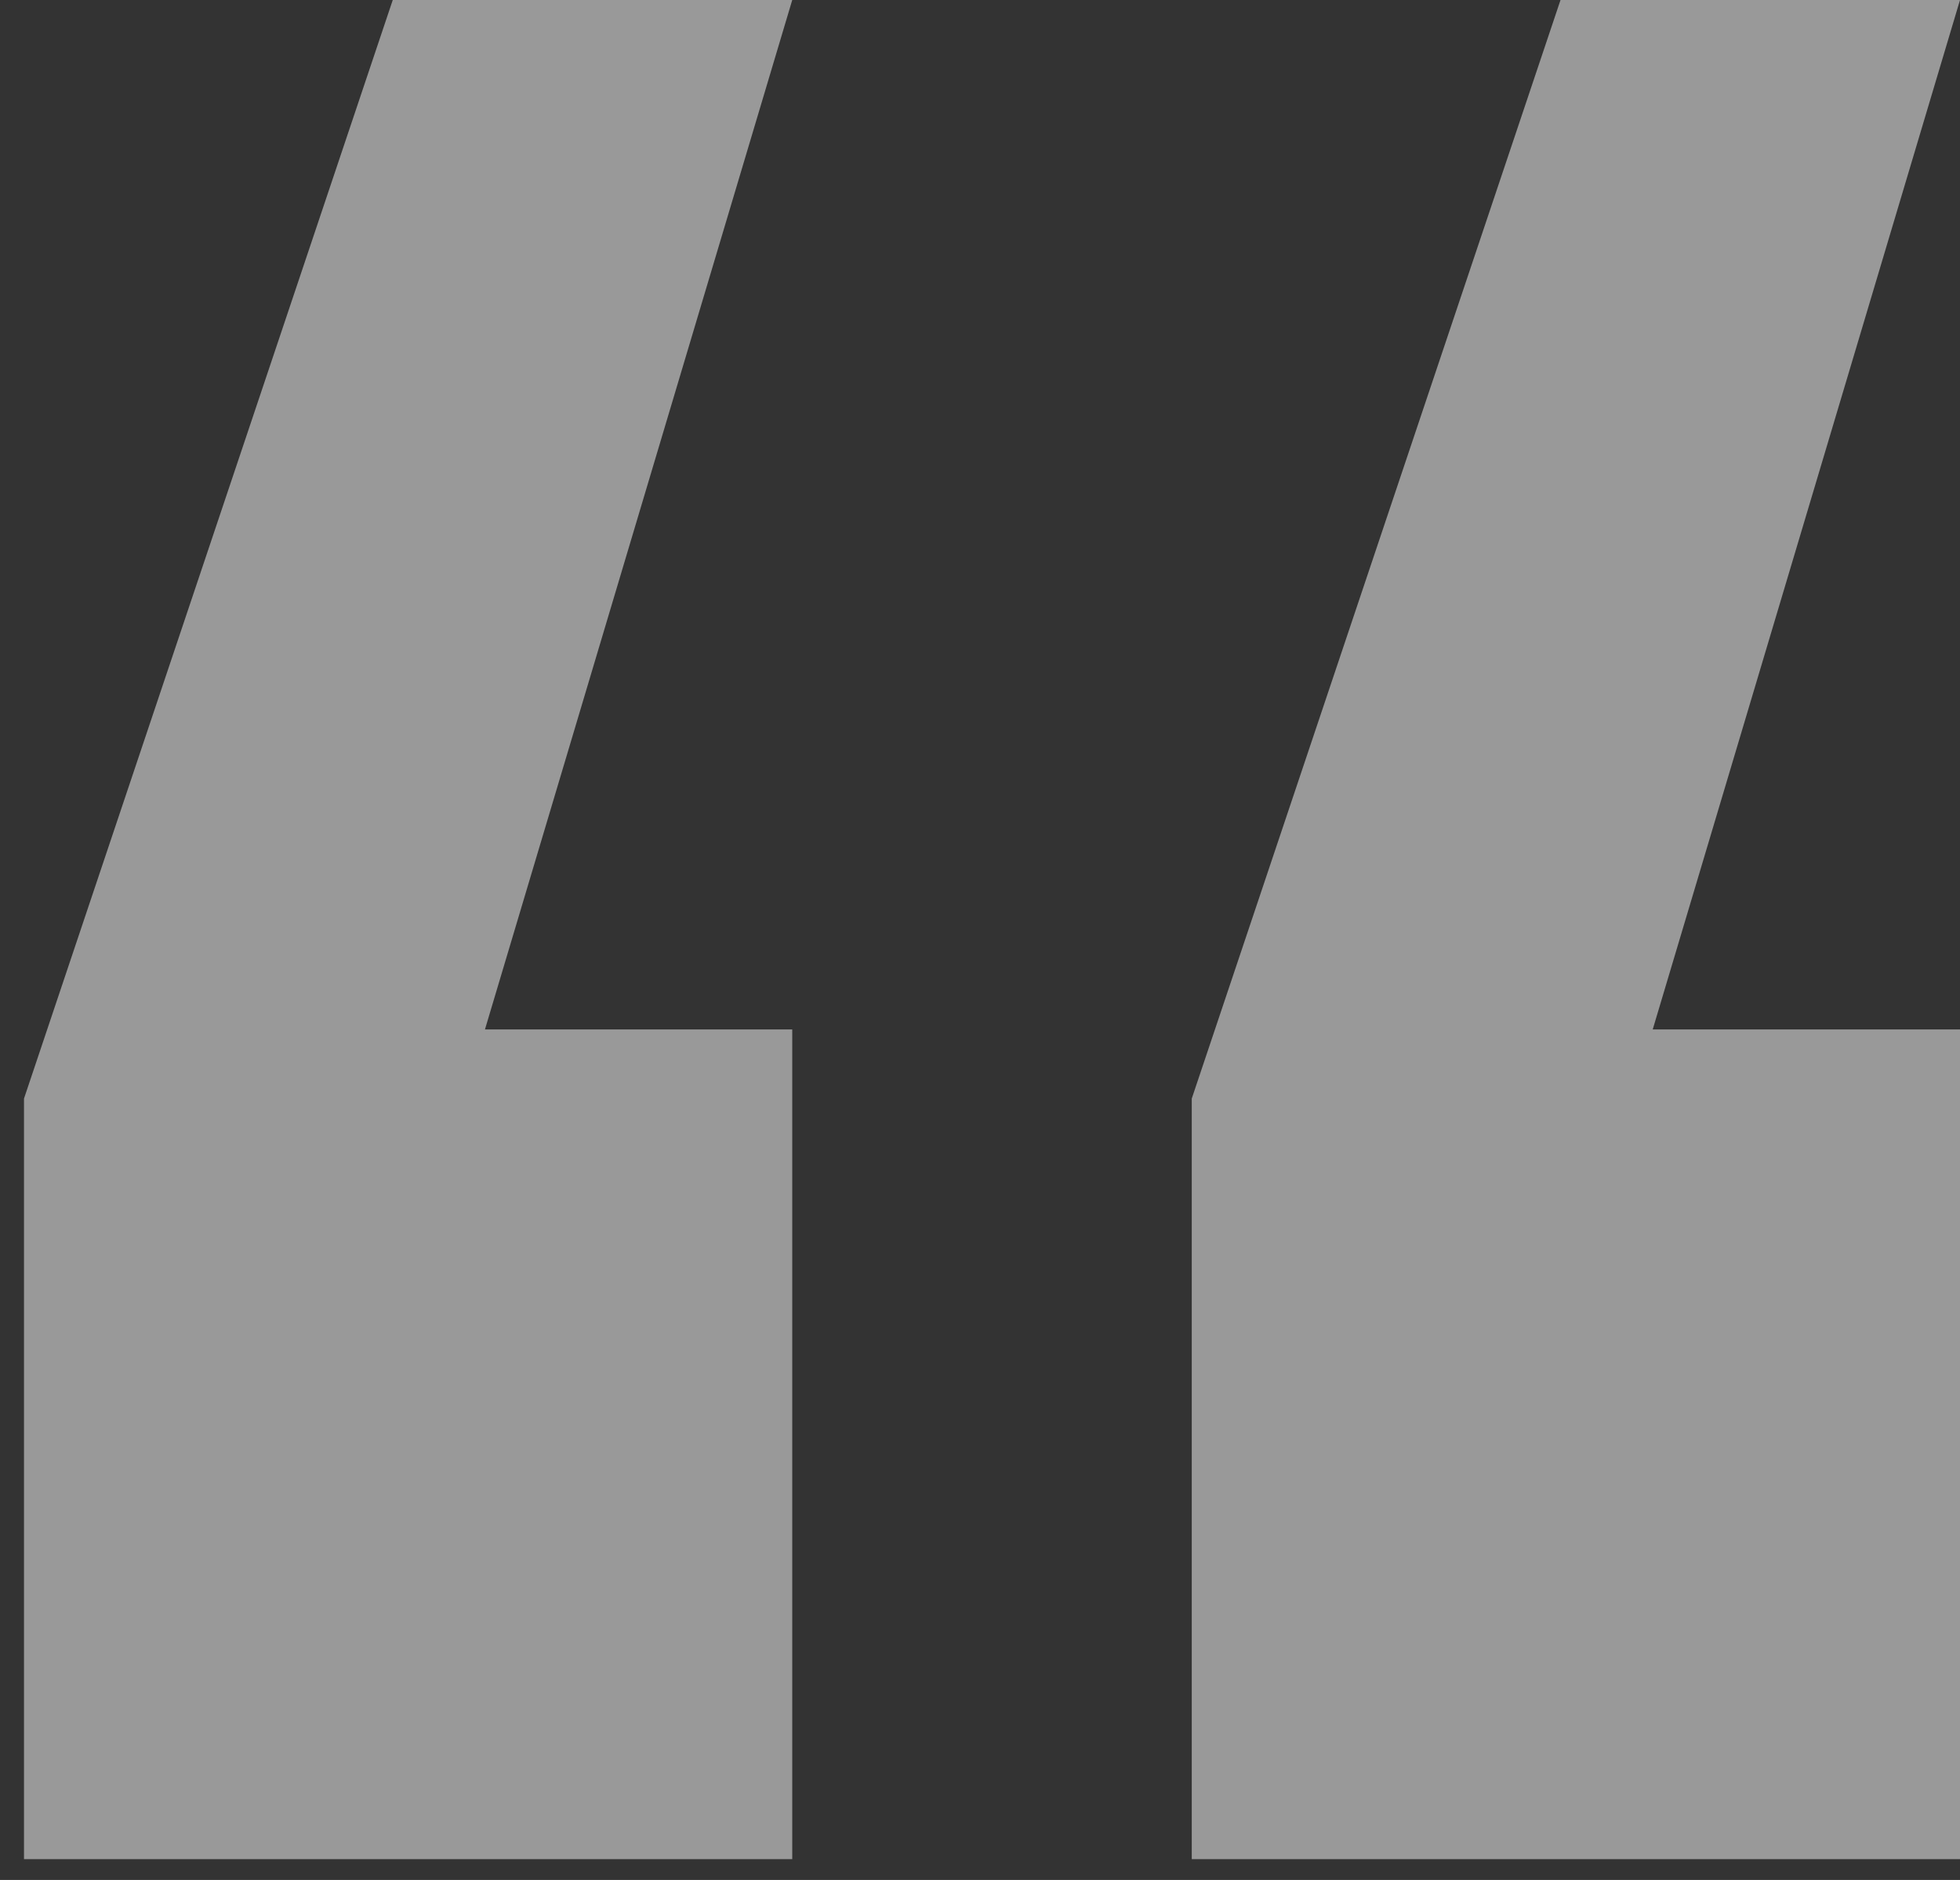
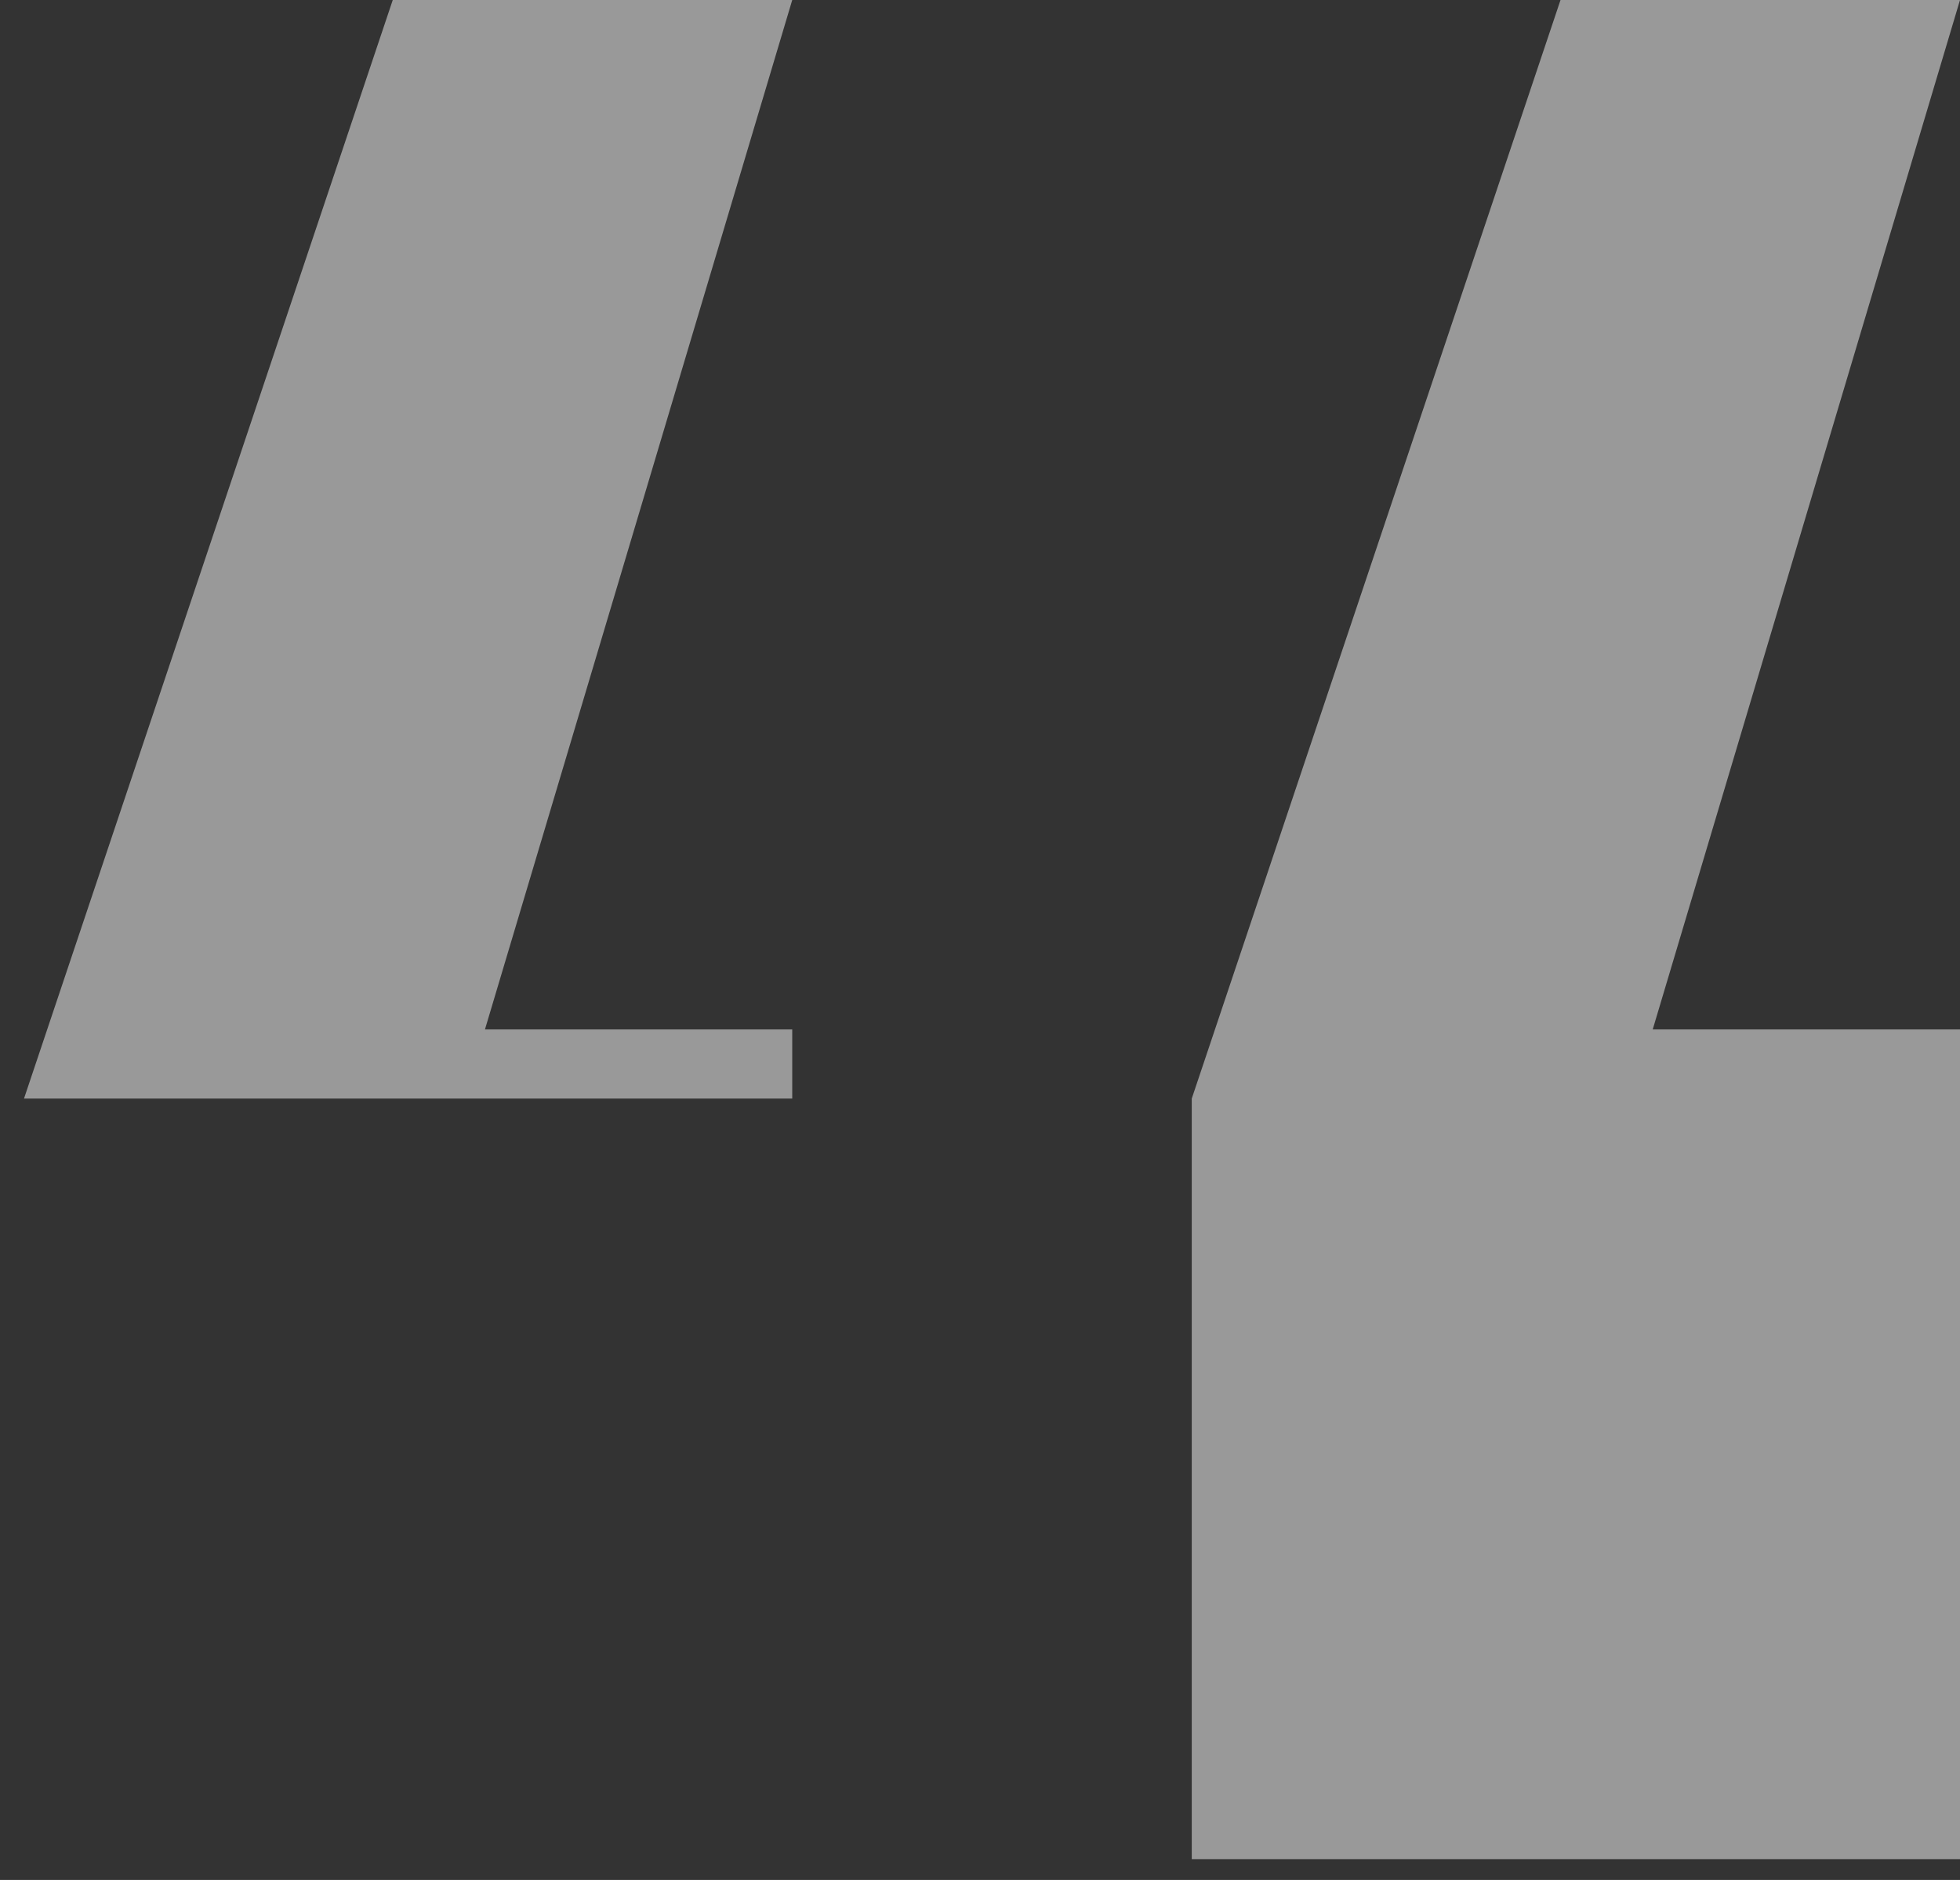
<svg xmlns="http://www.w3.org/2000/svg" width="49" height="47" viewBox="0 0 49 47" fill="none">
  <rect x="0" y="0" width="49" height="47" fill="#333333" stroke="none" />
-   <path d="M0.6 27.465L9.819 0H19.806L12.124 25.736H19.806V46.479H0.6V27.465ZM29.794 27.465L39.013 0H49L41.318 25.736H49V46.479H29.794V27.465Z" fill="white" fill-opacity="0.5" />
+   <path d="M0.6 27.465L9.819 0H19.806L12.124 25.736H19.806V46.479V27.465ZM29.794 27.465L39.013 0H49L41.318 25.736H49V46.479H29.794V27.465Z" fill="white" fill-opacity="0.5" />
</svg>